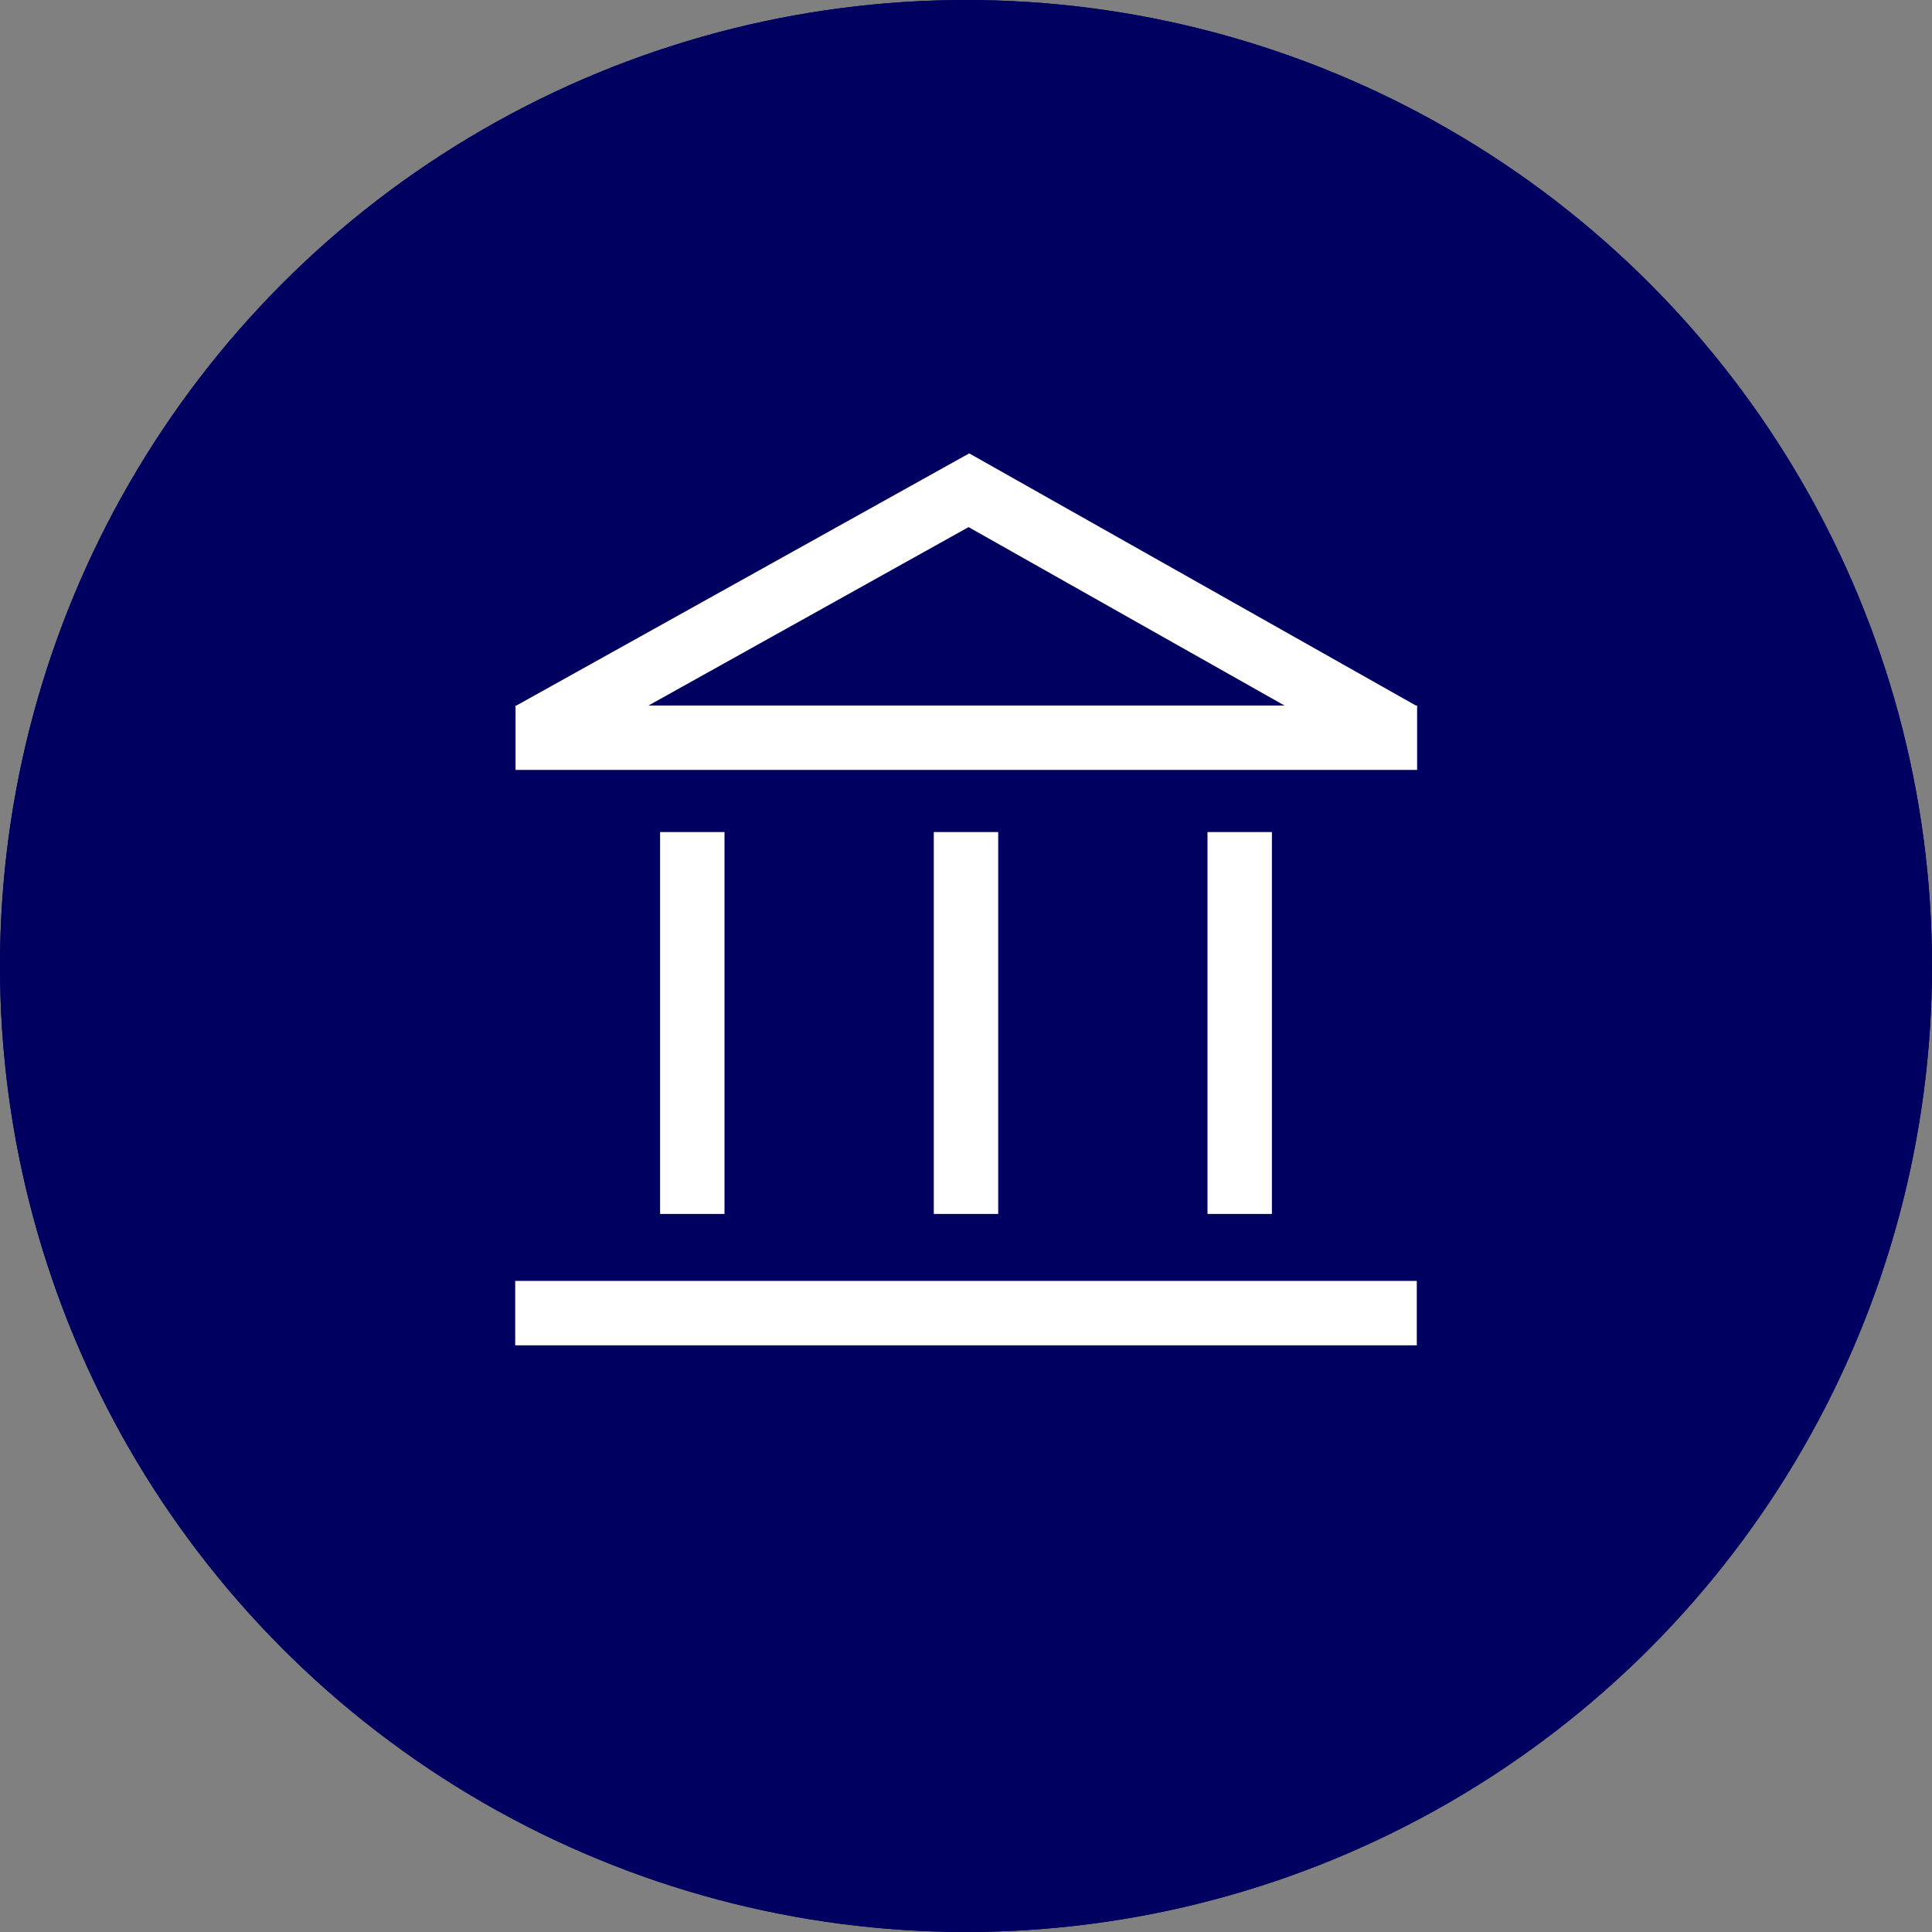
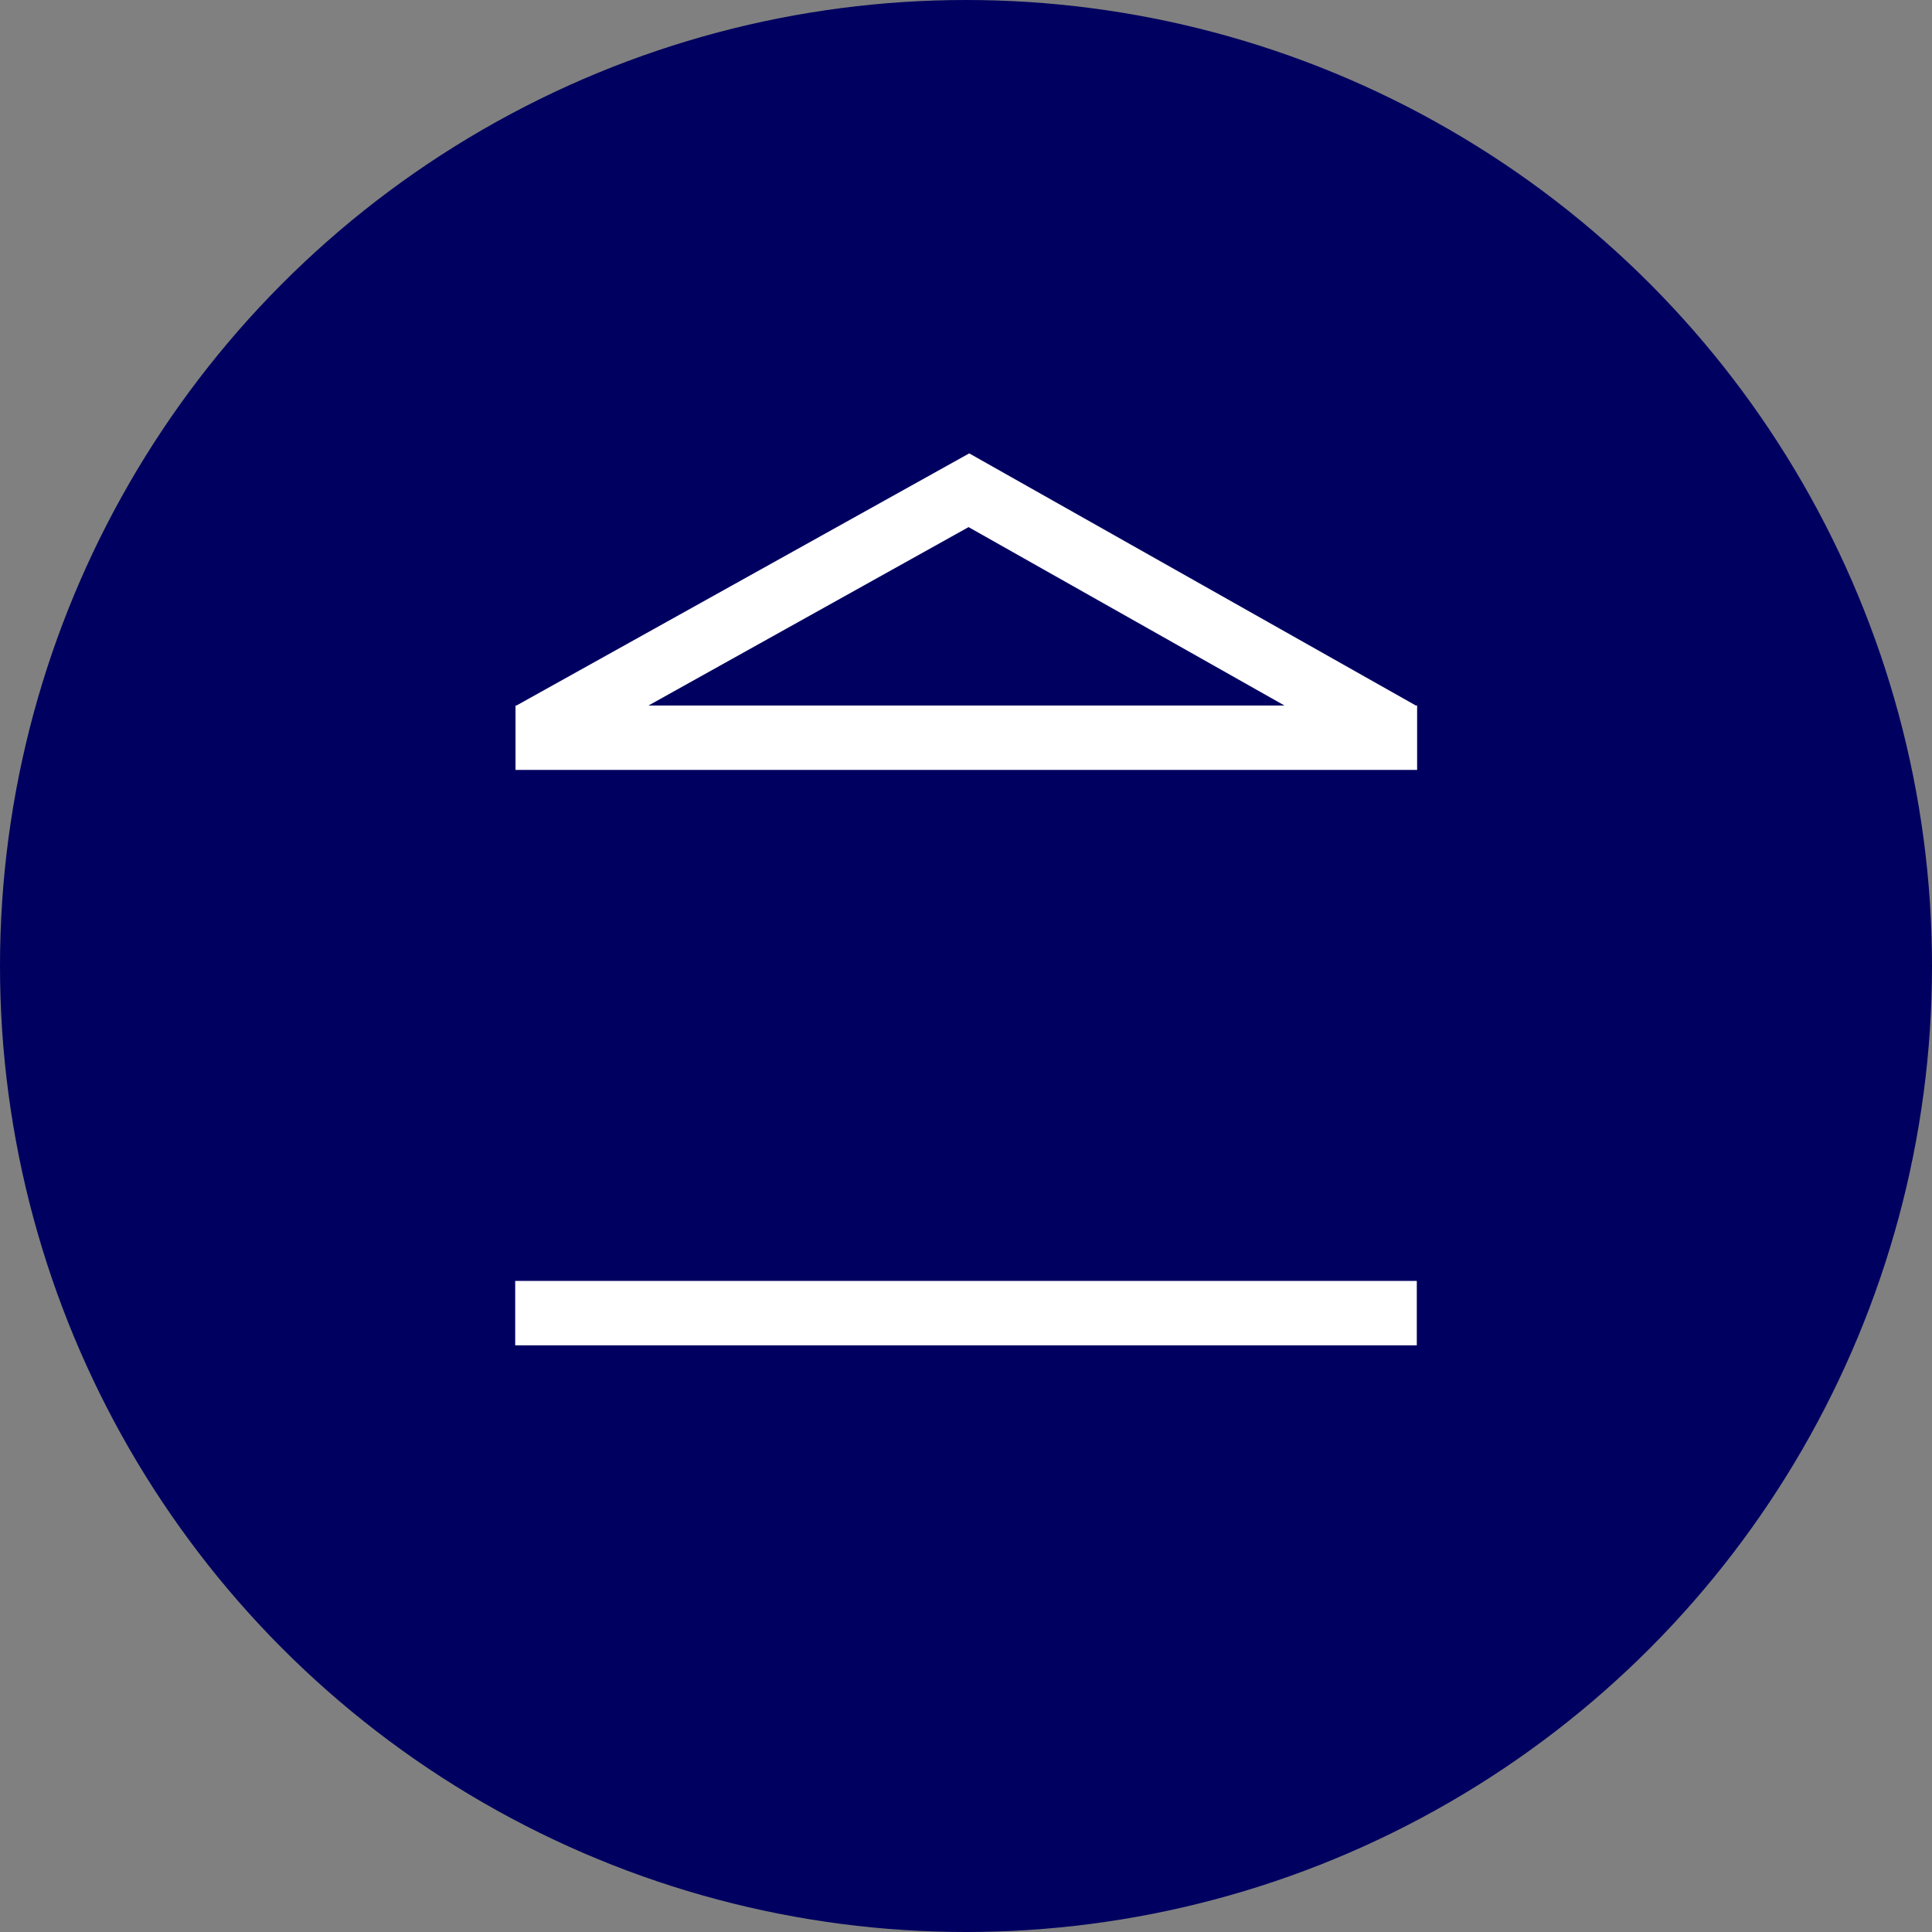
<svg xmlns="http://www.w3.org/2000/svg" id="Layer_2" data-name="Layer 2" viewBox="0 0 60 60">
  <rect x="0" y="0" width="60" height="60" fill="#808080" stroke="none" />
  <defs>
    <style>
      .cls-1 {
        fill: #fff;
      }

      .cls-2 {
        fill: #000060;
      }
    </style>
  </defs>
  <g id="Blue_Circles" data-name="Blue Circles">
    <circle class="cls-2" cx="30" cy="30" r="30" />
-     <circle class="cls-2" cx="30" cy="30" r="30" />
  </g>
  <g id="Icons">
    <g>
-       <rect class="cls-1" x="29" y="25.84" width="2" height="11.86" />
-       <rect class="cls-1" x="37.5" y="25.84" width="2" height="11.86" />
-       <rect class="cls-1" x="20.5" y="25.84" width="2" height="11.86" />
      <rect class="cls-1" x="16" y="39.78" width="28" height="2" />
-       <path class="cls-1" d="M44.01,21.94h0v-.03h-.04l-13.87-7.83-14.06,7.83h-.03v.02h0s0,.01,0,.01v1.97h28v-1.96h0ZM30.08,16.37l9.81,5.54h-19.75l9.94-5.54Z" />
+       <path class="cls-1" d="M44.01,21.94v-.03h-.04l-13.87-7.83-14.06,7.83h-.03v.02h0s0,.01,0,.01v1.97h28v-1.96h0ZM30.08,16.37l9.81,5.54h-19.75l9.94-5.54Z" />
    </g>
  </g>
</svg>